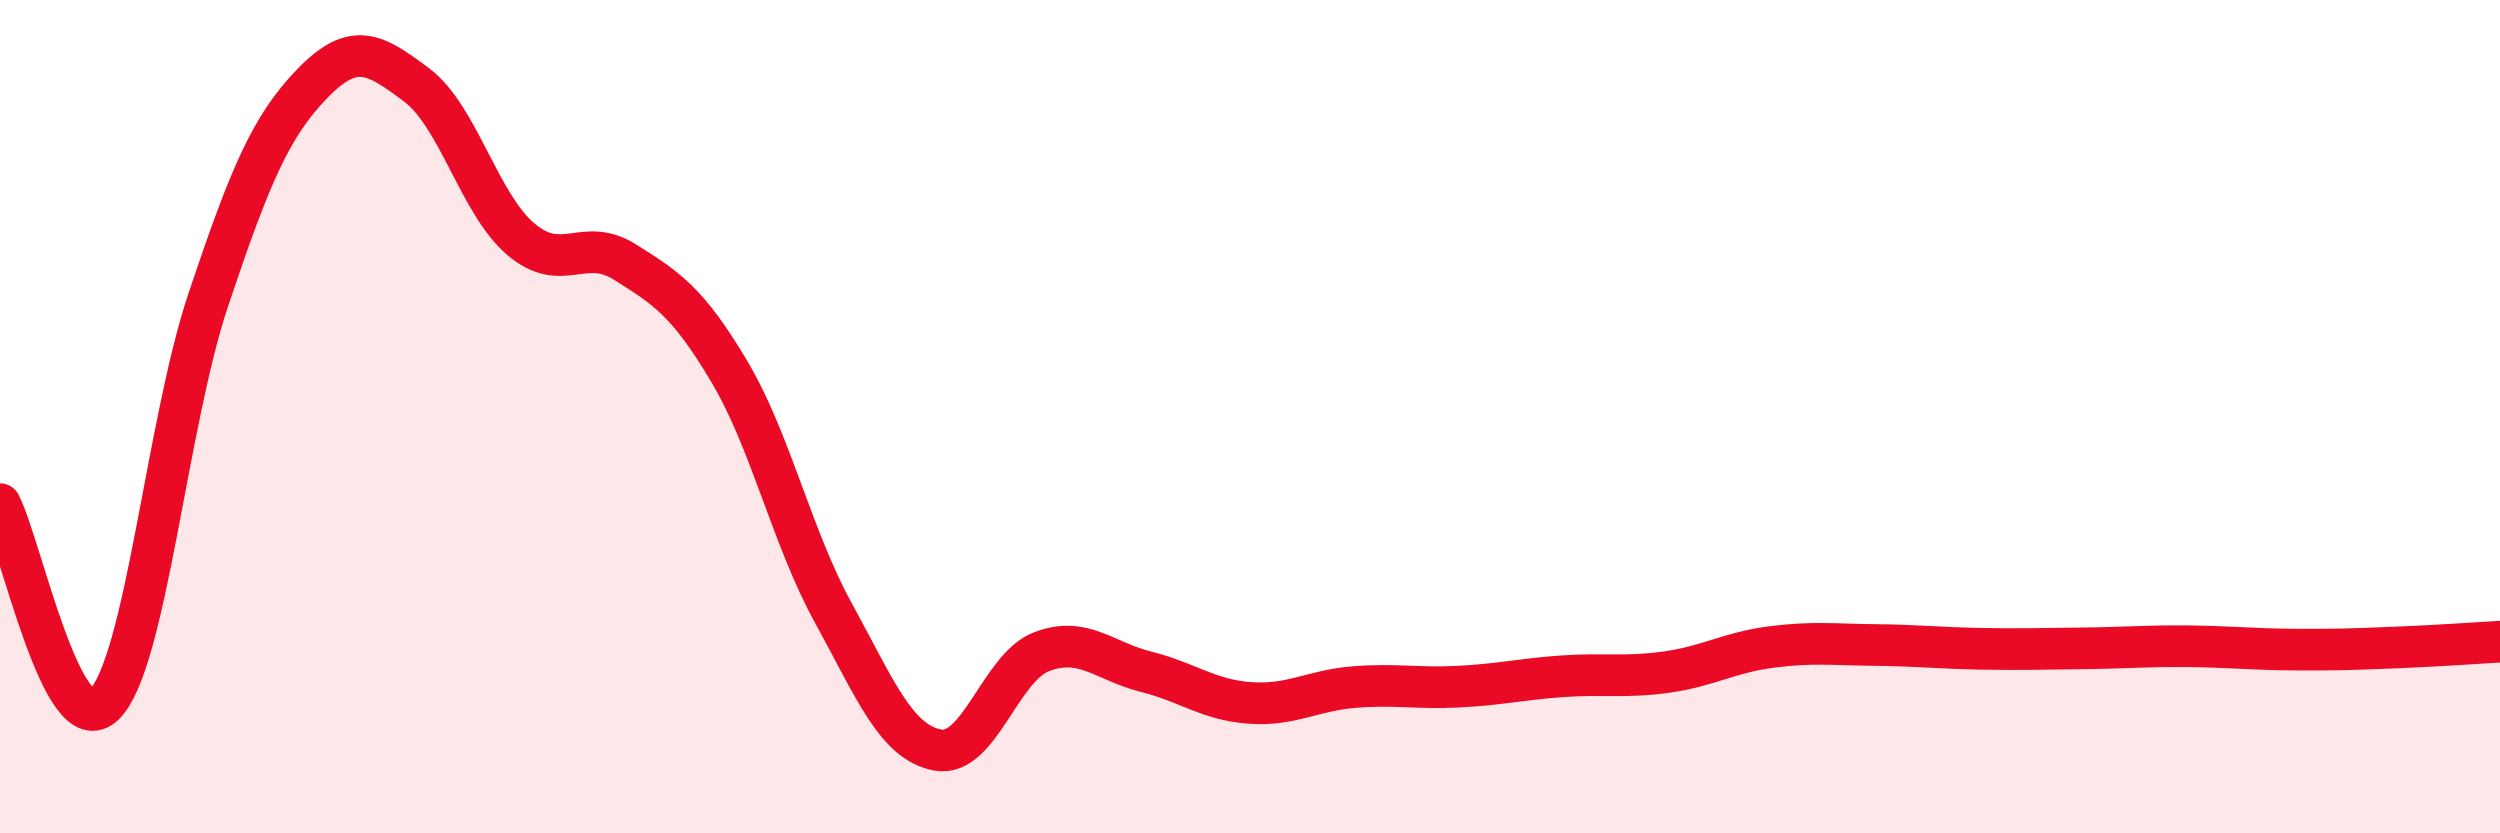
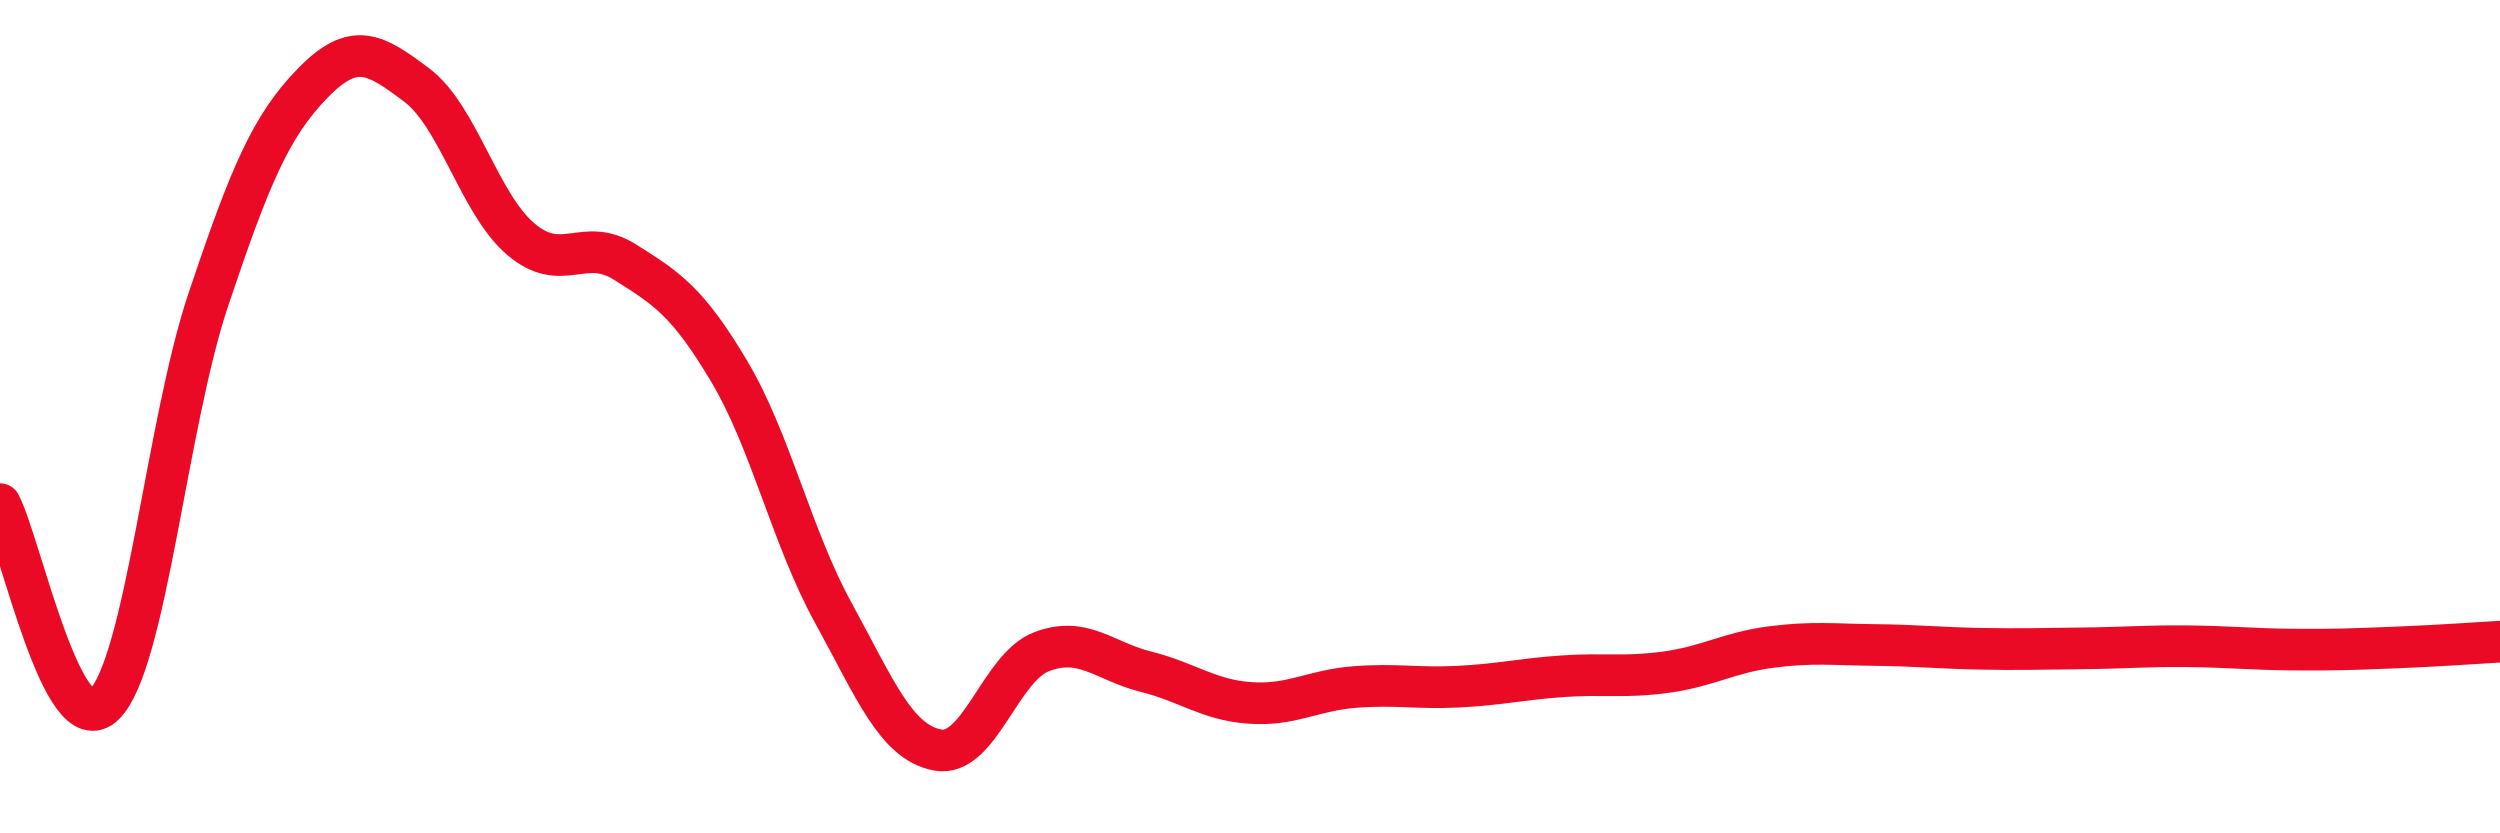
<svg xmlns="http://www.w3.org/2000/svg" width="60" height="20" viewBox="0 0 60 20">
-   <path d="M 0,12.1 C 0.5,13.06 1.5,17.89 2.5,16.91 C 3.5,15.93 4,10.17 5,7.19 C 6,4.21 6.5,3.03 7.5,2 C 8.5,0.97 9,1.29 10,2.04 C 11,2.79 11.5,4.89 12.5,5.74 C 13.5,6.59 14,5.66 15,6.29 C 16,6.92 16.5,7.23 17.5,8.91 C 18.5,10.59 19,12.89 20,14.71 C 21,16.53 21.5,17.81 22.5,18 C 23.5,18.19 24,16.02 25,15.64 C 26,15.26 26.5,15.87 27.5,16.12 C 28.5,16.37 29,16.8 30,16.87 C 31,16.94 31.5,16.57 32.5,16.49 C 33.5,16.41 34,16.53 35,16.48 C 36,16.43 36.5,16.3 37.5,16.23 C 38.5,16.16 39,16.27 40,16.13 C 41,15.99 41.5,15.66 42.5,15.53 C 43.5,15.4 44,15.47 45,15.48 C 46,15.49 46.5,15.55 47.5,15.57 C 48.5,15.59 49,15.57 50,15.56 C 51,15.55 51.5,15.5 52.5,15.51 C 53.5,15.52 54,15.58 55,15.59 C 56,15.6 56.5,15.58 57.5,15.54 C 58.5,15.5 59.5,15.43 60,15.4L60 20L0 20Z" fill="#EB0A25" opacity="0.1" stroke-linecap="round" stroke-linejoin="round" />
  <path d="M 0,12.1 C 0.5,13.06 1.5,17.89 2.5,16.91 C 3.5,15.93 4,10.17 5,7.19 C 6,4.21 6.5,3.03 7.5,2 C 8.5,0.97 9,1.29 10,2.04 C 11,2.79 11.5,4.89 12.5,5.74 C 13.5,6.59 14,5.66 15,6.29 C 16,6.92 16.5,7.23 17.5,8.91 C 18.5,10.59 19,12.89 20,14.71 C 21,16.53 21.5,17.81 22.5,18 C 23.5,18.19 24,16.02 25,15.64 C 26,15.26 26.5,15.87 27.5,16.12 C 28.5,16.37 29,16.8 30,16.87 C 31,16.94 31.5,16.57 32.5,16.49 C 33.5,16.41 34,16.53 35,16.48 C 36,16.43 36.5,16.3 37.5,16.23 C 38.5,16.16 39,16.27 40,16.13 C 41,15.99 41.5,15.66 42.5,15.53 C 43.5,15.4 44,15.47 45,15.48 C 46,15.49 46.5,15.55 47.5,15.57 C 48.5,15.59 49,15.57 50,15.56 C 51,15.55 51.5,15.5 52.5,15.51 C 53.5,15.52 54,15.58 55,15.59 C 56,15.6 56.5,15.58 57.5,15.54 C 58.5,15.5 59.5,15.43 60,15.4" stroke="#EB0A25" stroke-width="1" fill="none" stroke-linecap="round" stroke-linejoin="round" />
</svg>